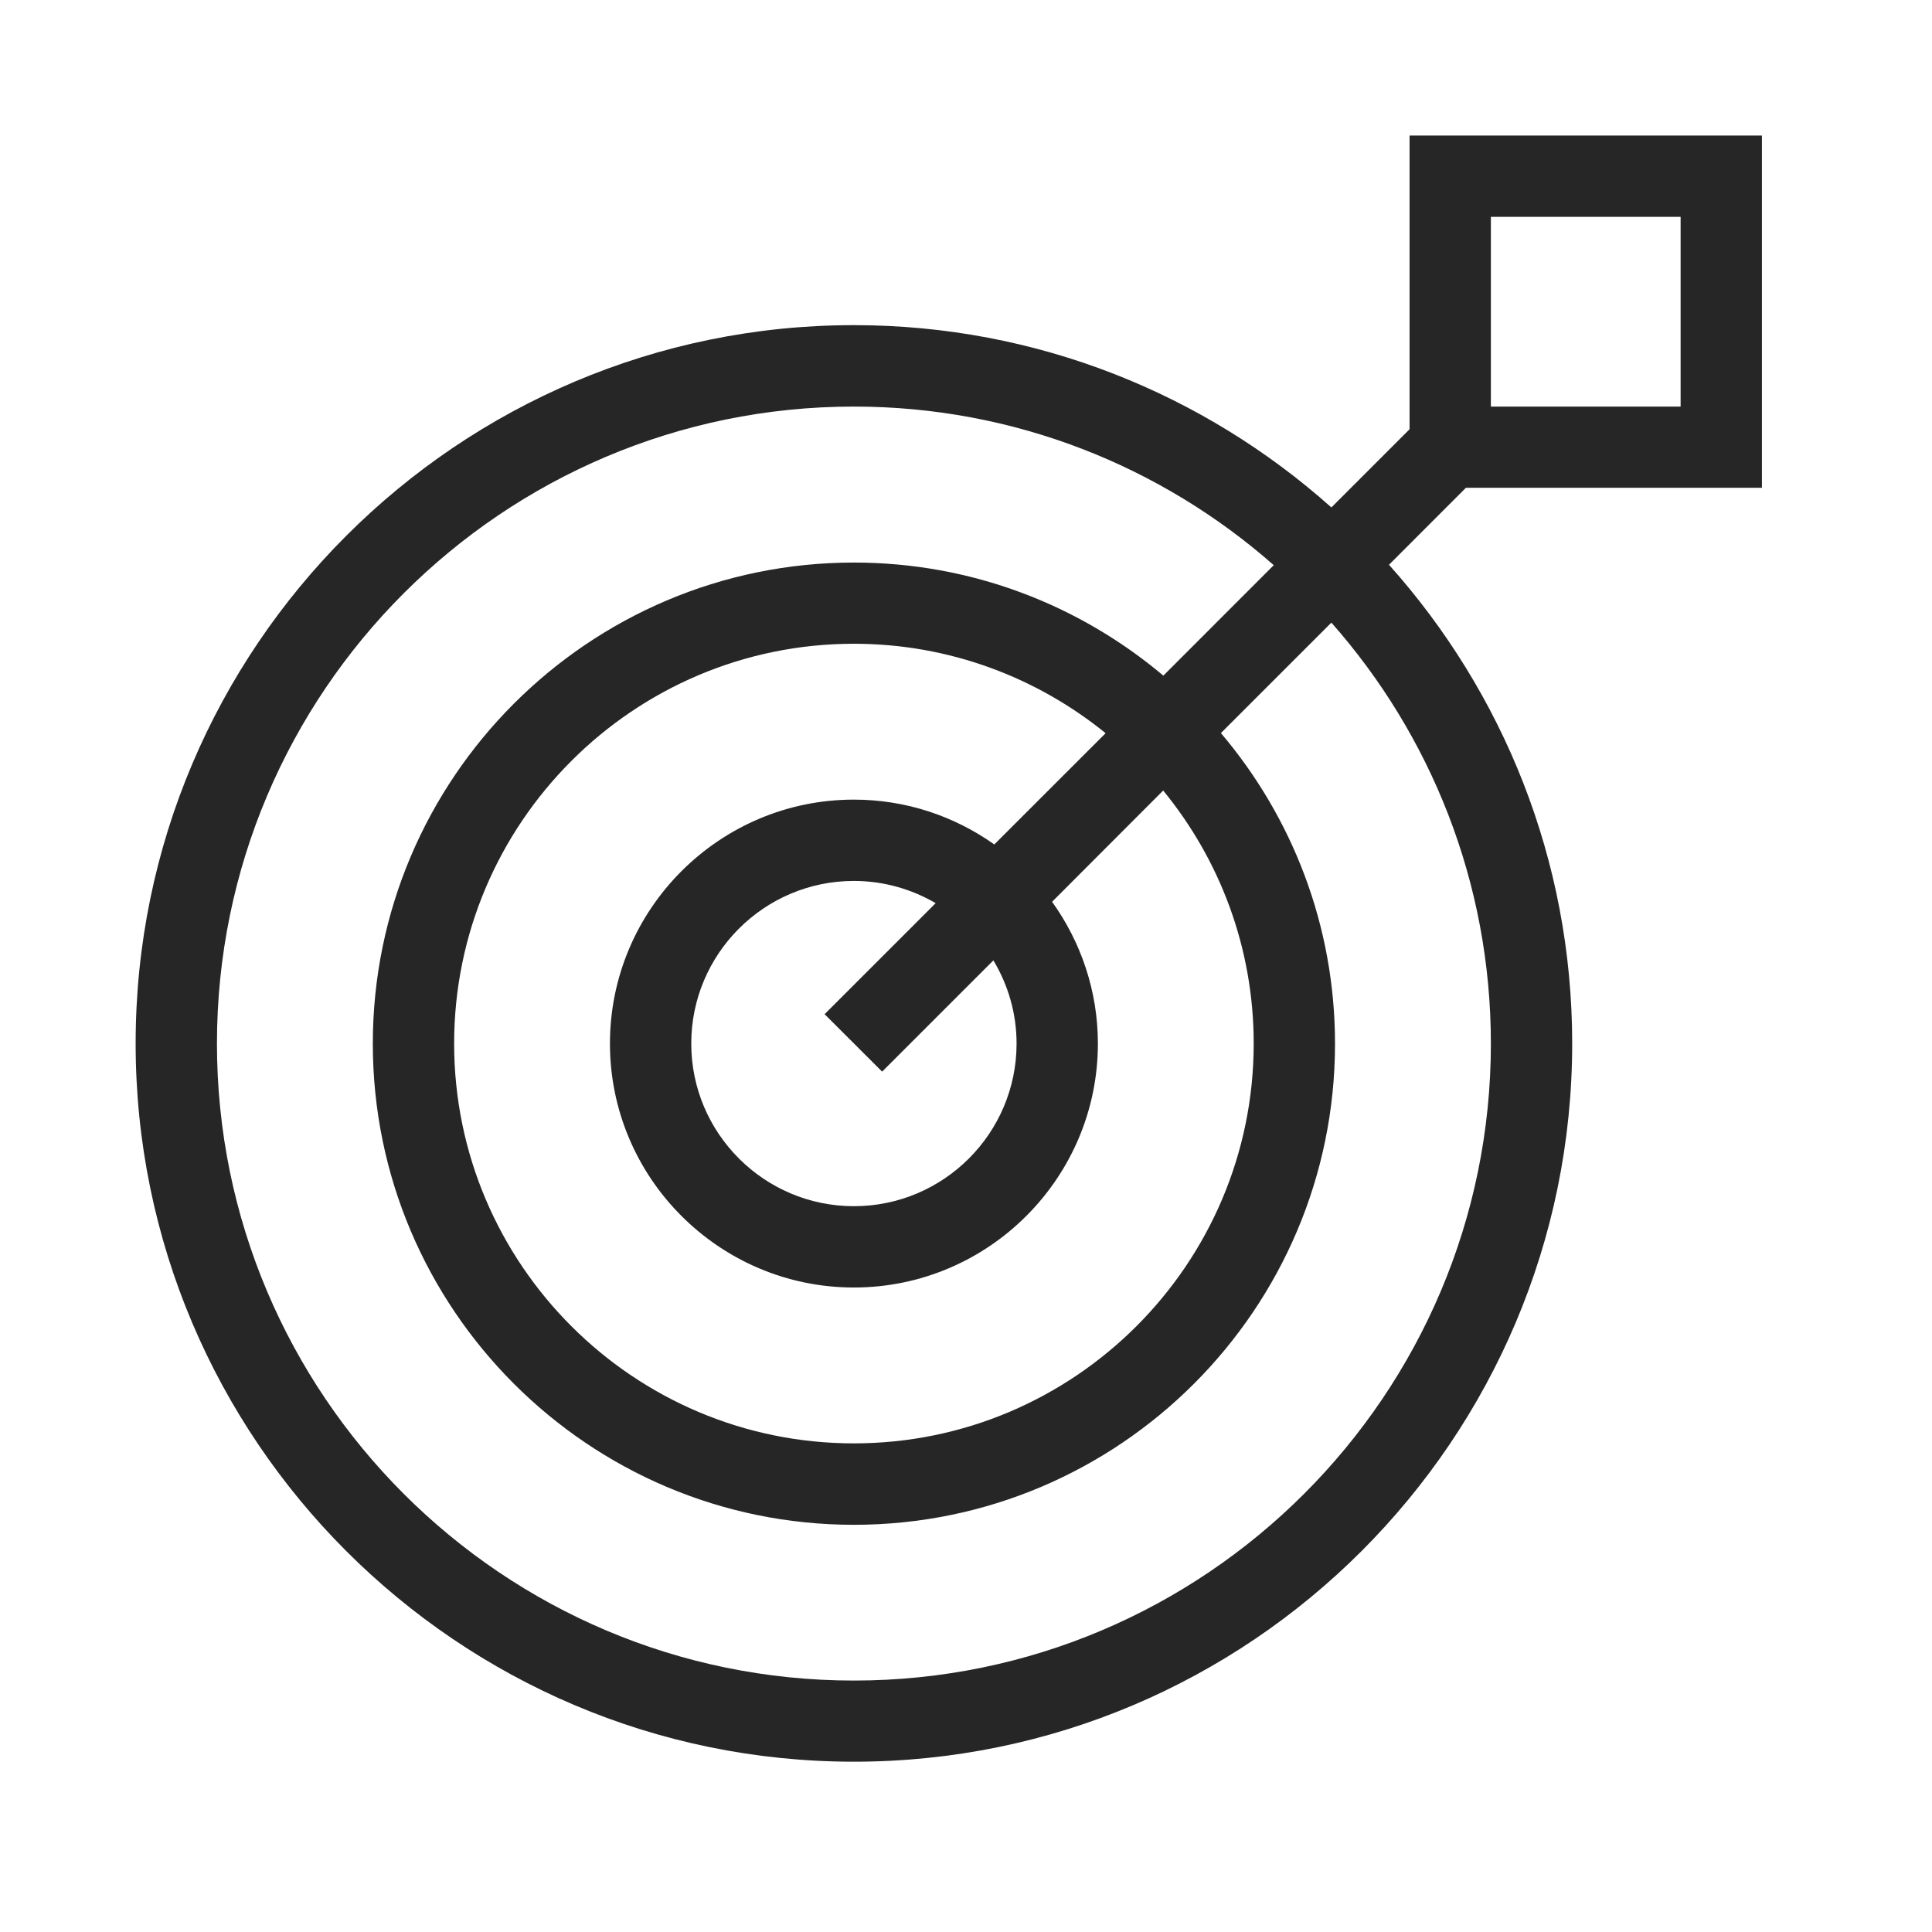
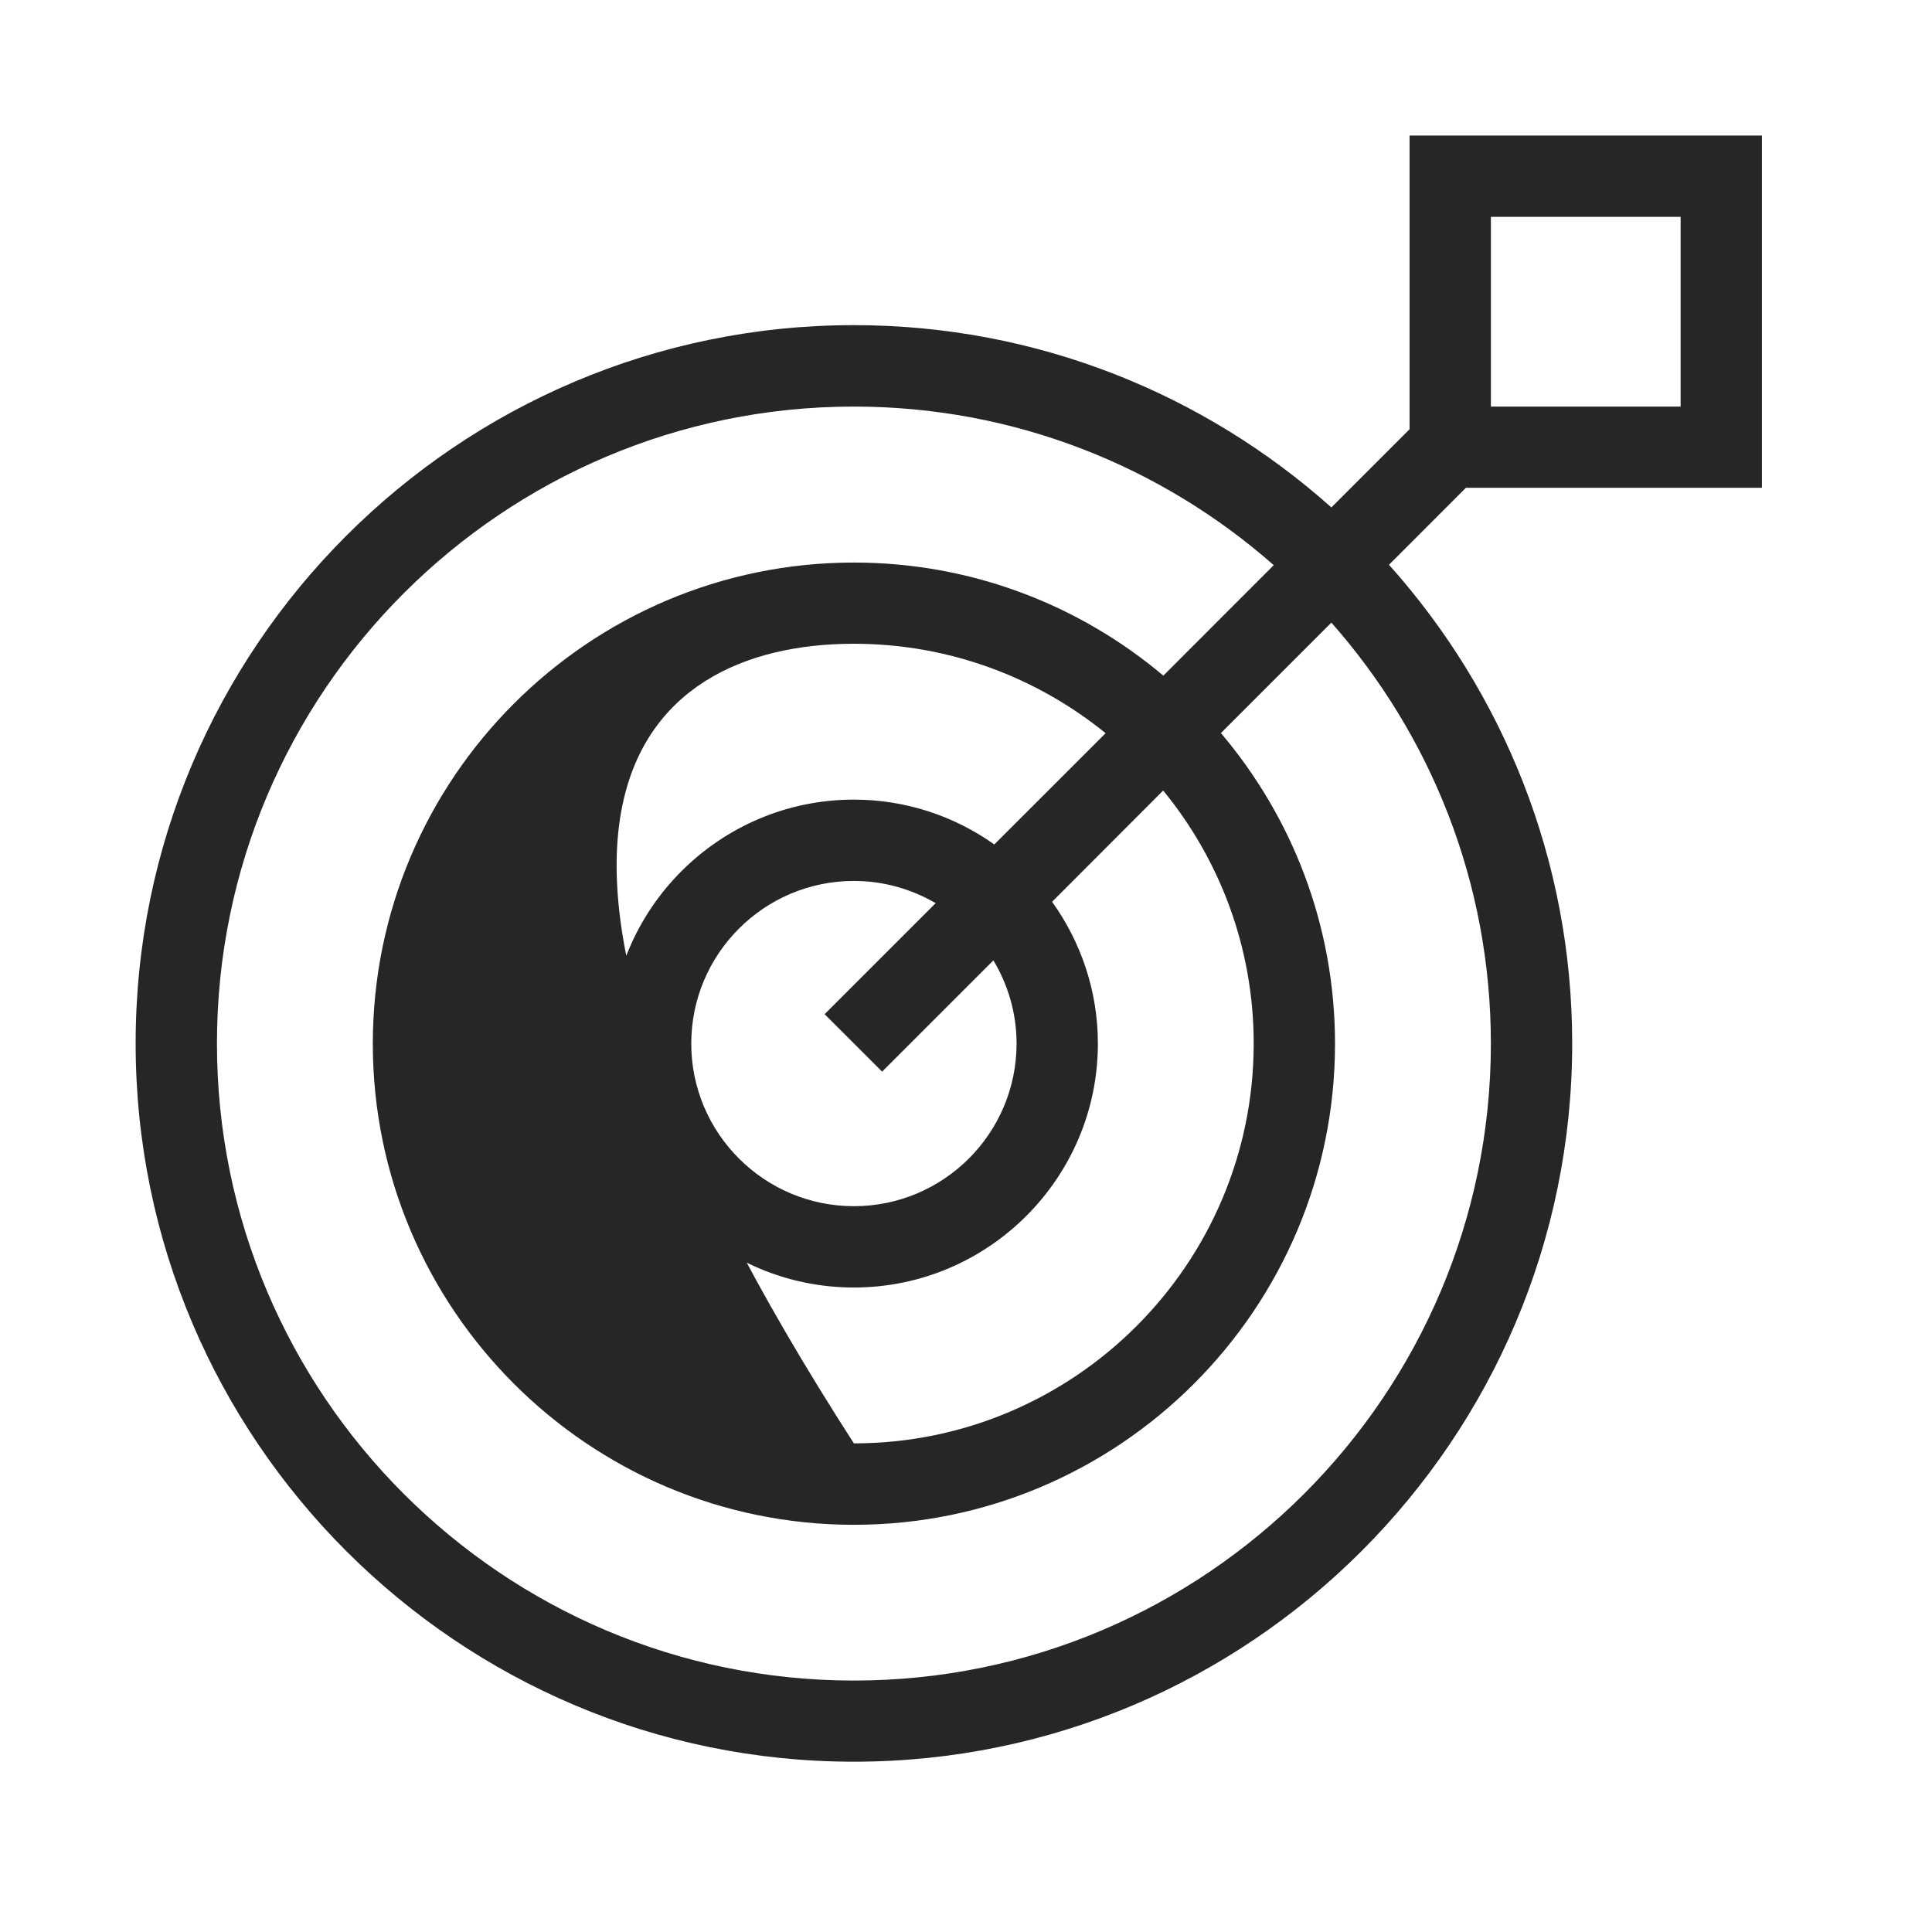
<svg xmlns="http://www.w3.org/2000/svg" width="34" height="34" viewBox="0 0 34 34" fill="none">
-   <path d="M31.007 8.586V2.385H24.806V7.554L23.43 8.93C21.195 6.936 18.252 5.722 15.027 5.722C8.058 5.722 2.387 11.393 2.387 18.363C2.387 25.332 8.058 31.003 15.027 31.003C21.997 31.003 27.668 25.332 27.668 18.363C27.668 15.129 26.447 12.178 24.444 9.939L25.798 8.584H31.007V8.586ZM26.237 3.816H29.576V7.155H26.237V3.816ZM26.237 18.365C26.237 24.547 21.21 29.575 15.027 29.575C8.845 29.575 3.818 24.547 3.818 18.365C3.818 12.183 8.845 7.155 15.027 7.155C17.856 7.155 20.442 8.209 22.416 9.946L20.473 11.89C18.999 10.649 17.1 9.9 15.027 9.9C10.358 9.9 6.561 13.7 6.561 18.367C6.561 23.035 10.358 26.834 15.027 26.834C19.697 26.834 23.494 23.037 23.494 18.367C23.494 16.285 22.738 14.377 21.486 12.901L23.43 10.957C25.176 12.934 26.237 15.527 26.237 18.367V18.365ZM17.89 18.365C17.89 19.944 16.606 21.227 15.027 21.227C13.449 21.227 12.165 19.944 12.165 18.365C12.165 16.786 13.449 15.503 15.027 15.503C15.552 15.503 16.044 15.648 16.466 15.894L14.512 17.848L15.524 18.859L17.482 16.901C17.739 17.33 17.89 17.828 17.89 18.365ZM17.498 14.861C16.8 14.365 15.946 14.072 15.027 14.072C12.662 14.072 10.734 15.997 10.734 18.365C10.734 20.733 12.662 22.658 15.027 22.658C17.393 22.658 19.321 20.731 19.321 18.365C19.321 17.435 19.02 16.574 18.515 15.87L20.47 13.912C21.465 15.126 22.063 16.676 22.063 18.365C22.063 22.245 18.908 25.401 15.027 25.401C11.147 25.401 7.992 22.245 7.992 18.365C7.992 14.485 11.147 11.329 15.027 11.329C16.704 11.329 18.247 11.921 19.457 12.903L17.498 14.861Z" fill="#262626" />
+   <path d="M31.007 8.586V2.385H24.806V7.554L23.43 8.93C21.195 6.936 18.252 5.722 15.027 5.722C8.058 5.722 2.387 11.393 2.387 18.363C2.387 25.332 8.058 31.003 15.027 31.003C21.997 31.003 27.668 25.332 27.668 18.363C27.668 15.129 26.447 12.178 24.444 9.939L25.798 8.584H31.007V8.586ZM26.237 3.816H29.576V7.155H26.237V3.816ZM26.237 18.365C26.237 24.547 21.21 29.575 15.027 29.575C8.845 29.575 3.818 24.547 3.818 18.365C3.818 12.183 8.845 7.155 15.027 7.155C17.856 7.155 20.442 8.209 22.416 9.946L20.473 11.89C18.999 10.649 17.1 9.9 15.027 9.9C10.358 9.9 6.561 13.7 6.561 18.367C6.561 23.035 10.358 26.834 15.027 26.834C19.697 26.834 23.494 23.037 23.494 18.367C23.494 16.285 22.738 14.377 21.486 12.901L23.43 10.957C25.176 12.934 26.237 15.527 26.237 18.367V18.365ZM17.89 18.365C17.89 19.944 16.606 21.227 15.027 21.227C13.449 21.227 12.165 19.944 12.165 18.365C12.165 16.786 13.449 15.503 15.027 15.503C15.552 15.503 16.044 15.648 16.466 15.894L14.512 17.848L15.524 18.859L17.482 16.901C17.739 17.33 17.89 17.828 17.89 18.365ZM17.498 14.861C16.8 14.365 15.946 14.072 15.027 14.072C12.662 14.072 10.734 15.997 10.734 18.365C10.734 20.733 12.662 22.658 15.027 22.658C17.393 22.658 19.321 20.731 19.321 18.365C19.321 17.435 19.02 16.574 18.515 15.87L20.47 13.912C21.465 15.126 22.063 16.676 22.063 18.365C22.063 22.245 18.908 25.401 15.027 25.401C7.992 14.485 11.147 11.329 15.027 11.329C16.704 11.329 18.247 11.921 19.457 12.903L17.498 14.861Z" fill="#262626" />
</svg>